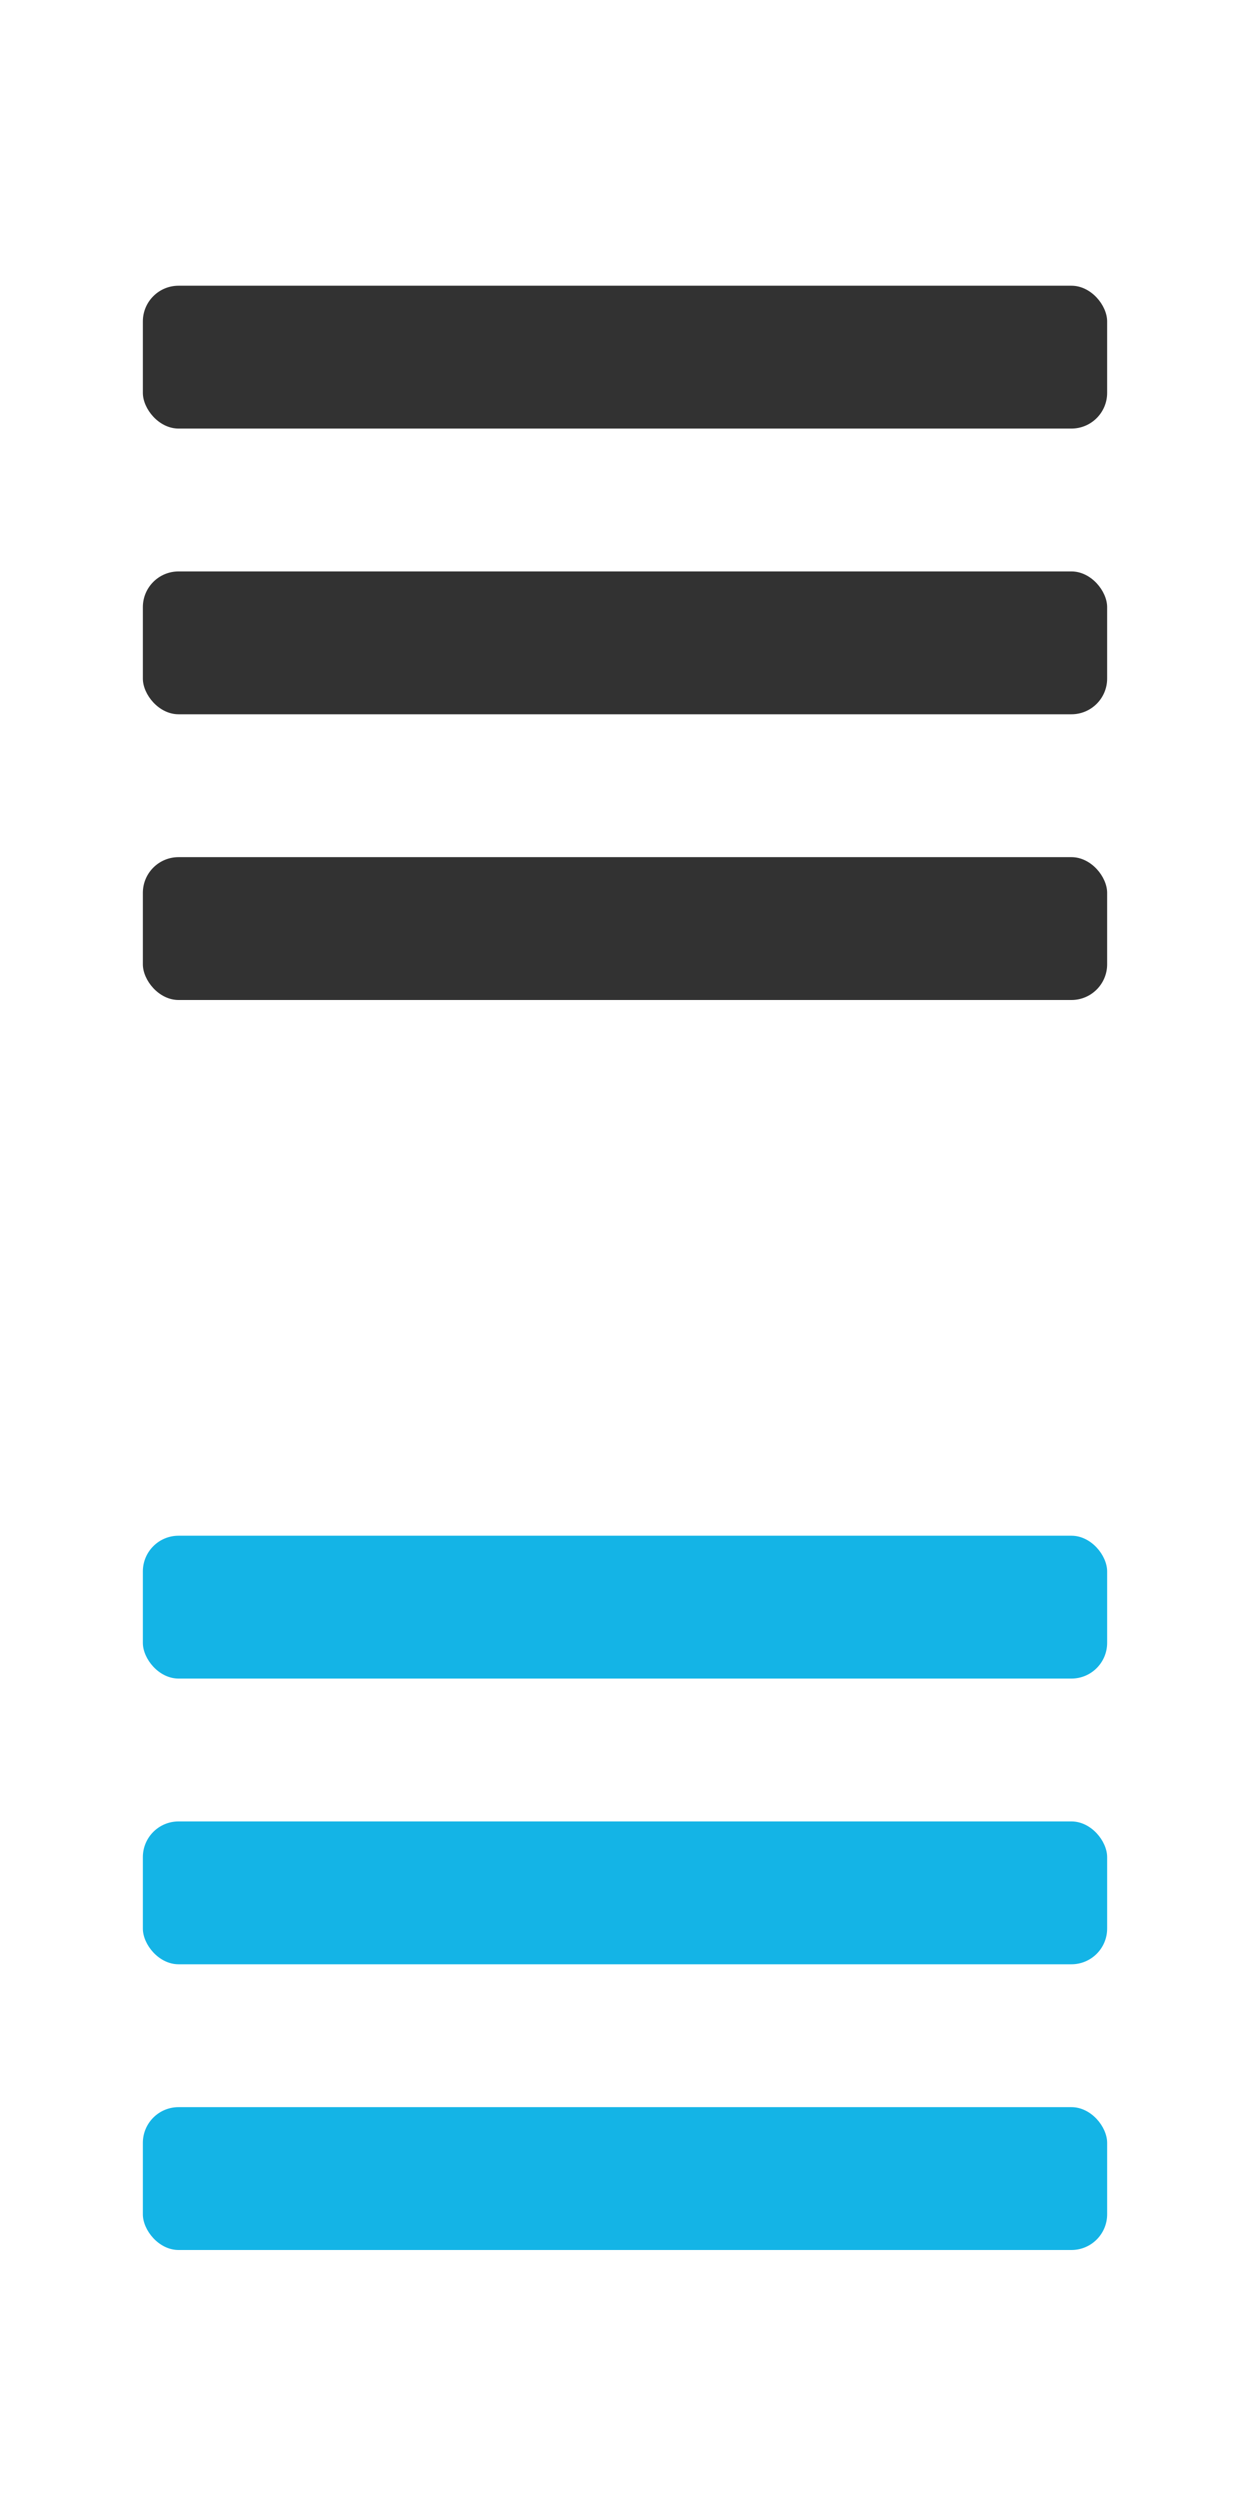
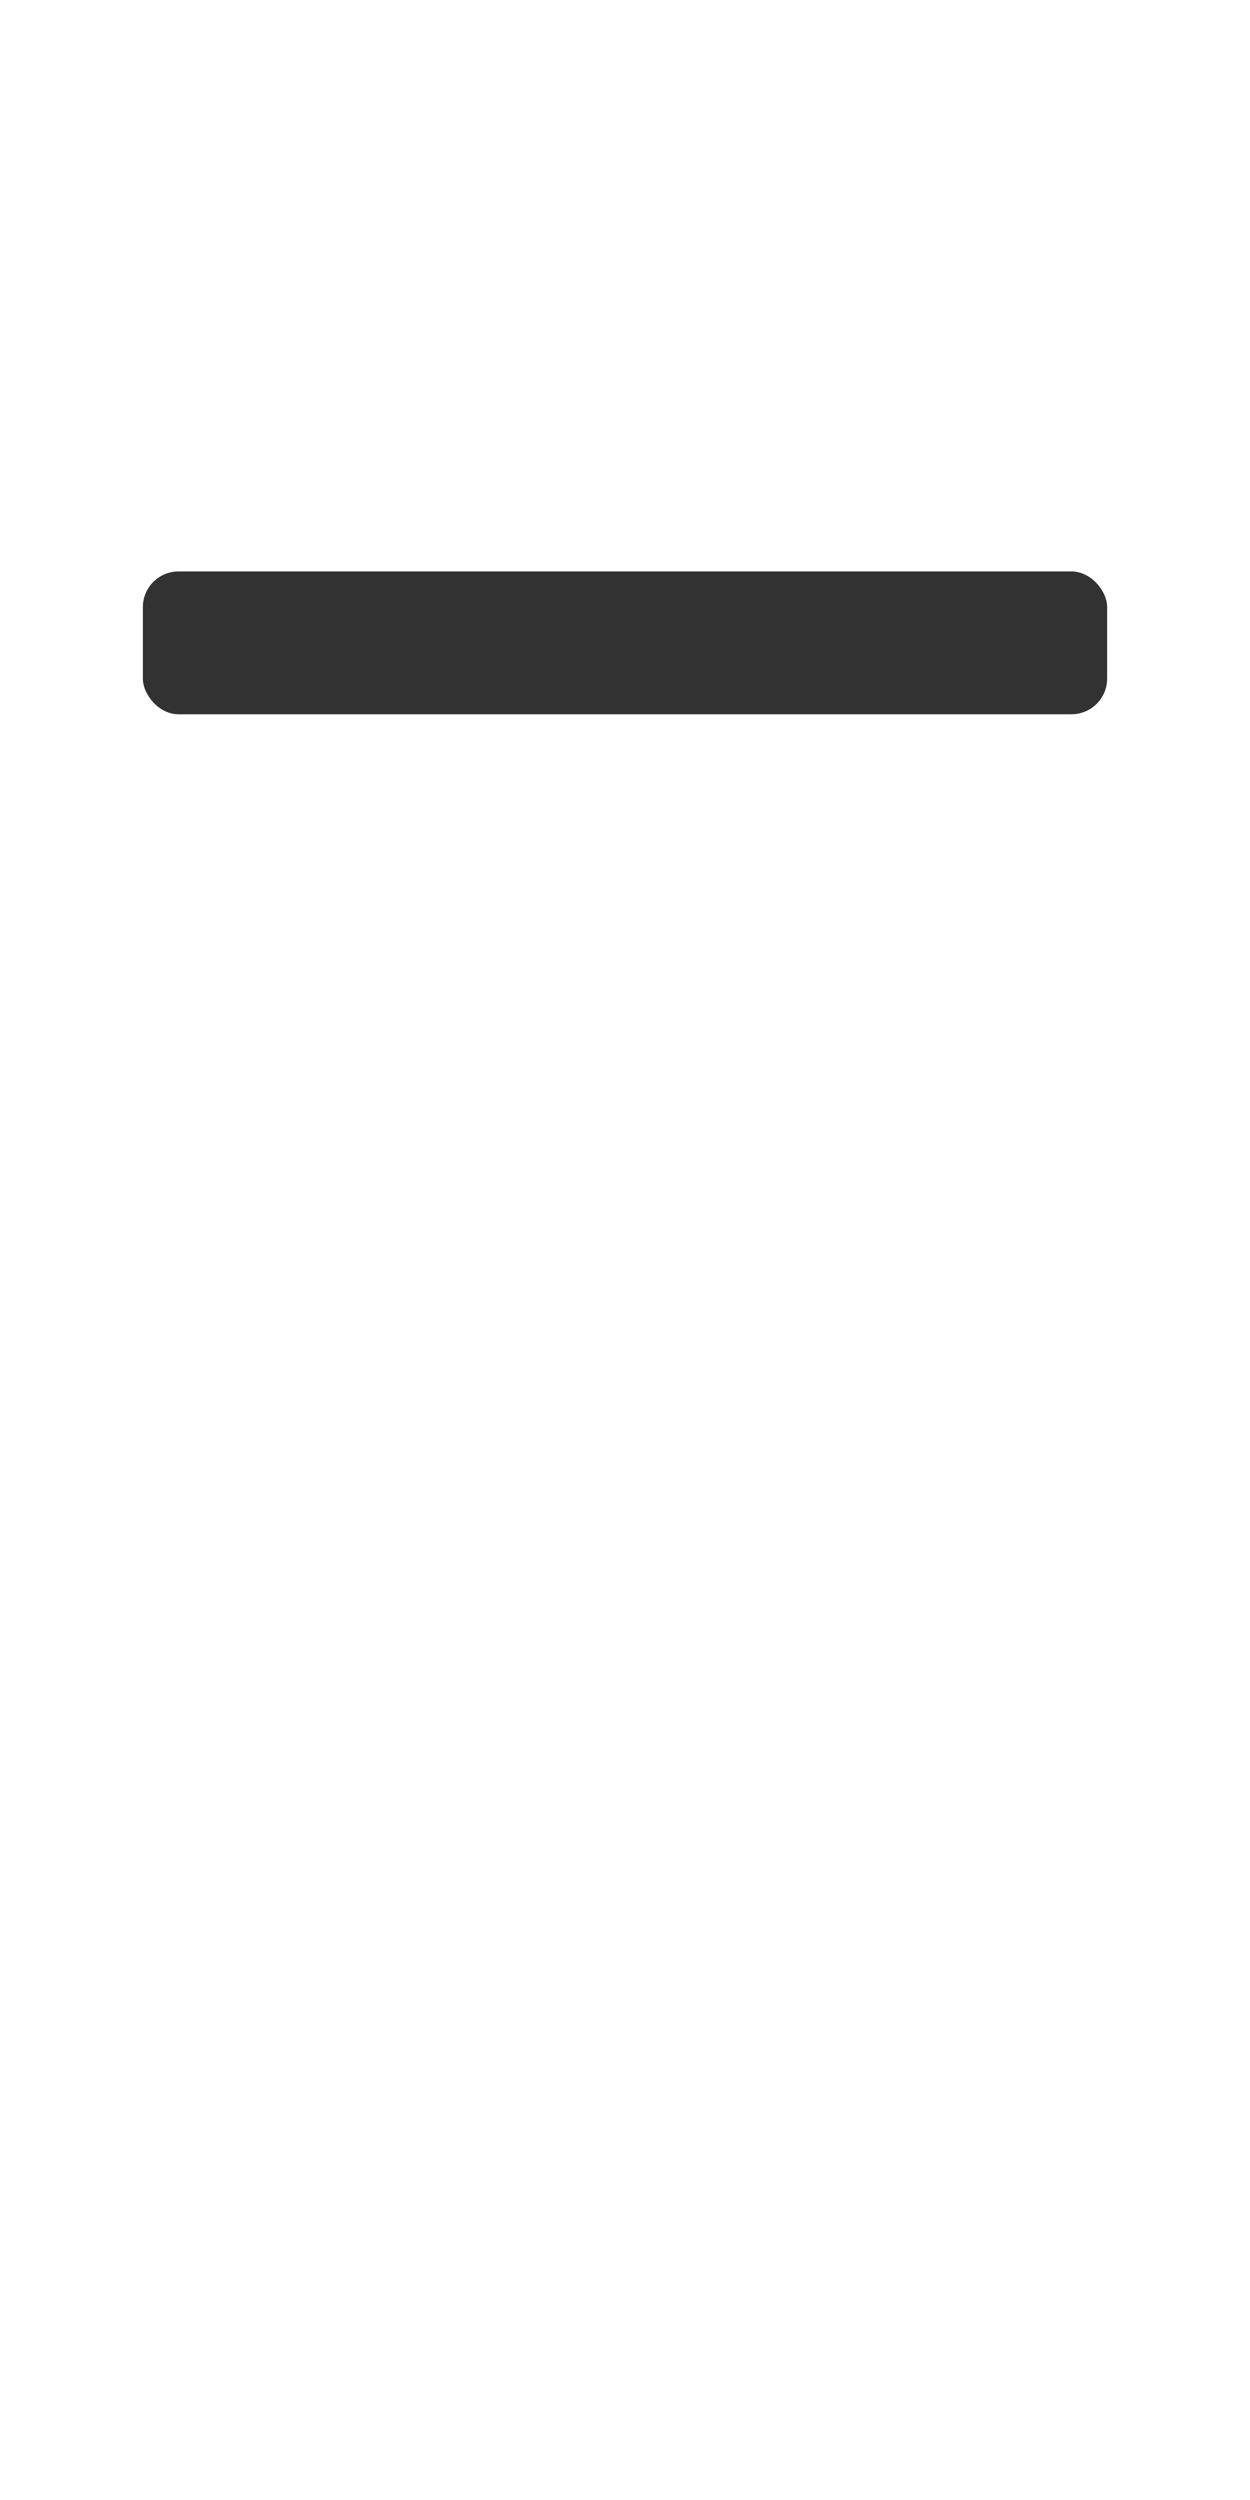
<svg xmlns="http://www.w3.org/2000/svg" width="70" height="140" version="1.1">
  <g fill="#323232">
-     <rect width="54" height="8" x="8" y="16" ry="2" rx="2" />
    <rect width="54" height="8" x="8" y="32" ry="2" rx="2" />
-     <rect width="54" height="8" x="8" y="48" ry="2" rx="2" />
  </g>
  <g fill="#14b4e6">
-     <rect width="54" height="8" x="8" y="86" ry="2" rx="2" />
-     <rect width="54" height="8" x="8" y="102" ry="2" rx="2" />
-     <rect width="54" height="8" x="8" y="118" ry="2" rx="2" />
-   </g>
+     </g>
</svg>